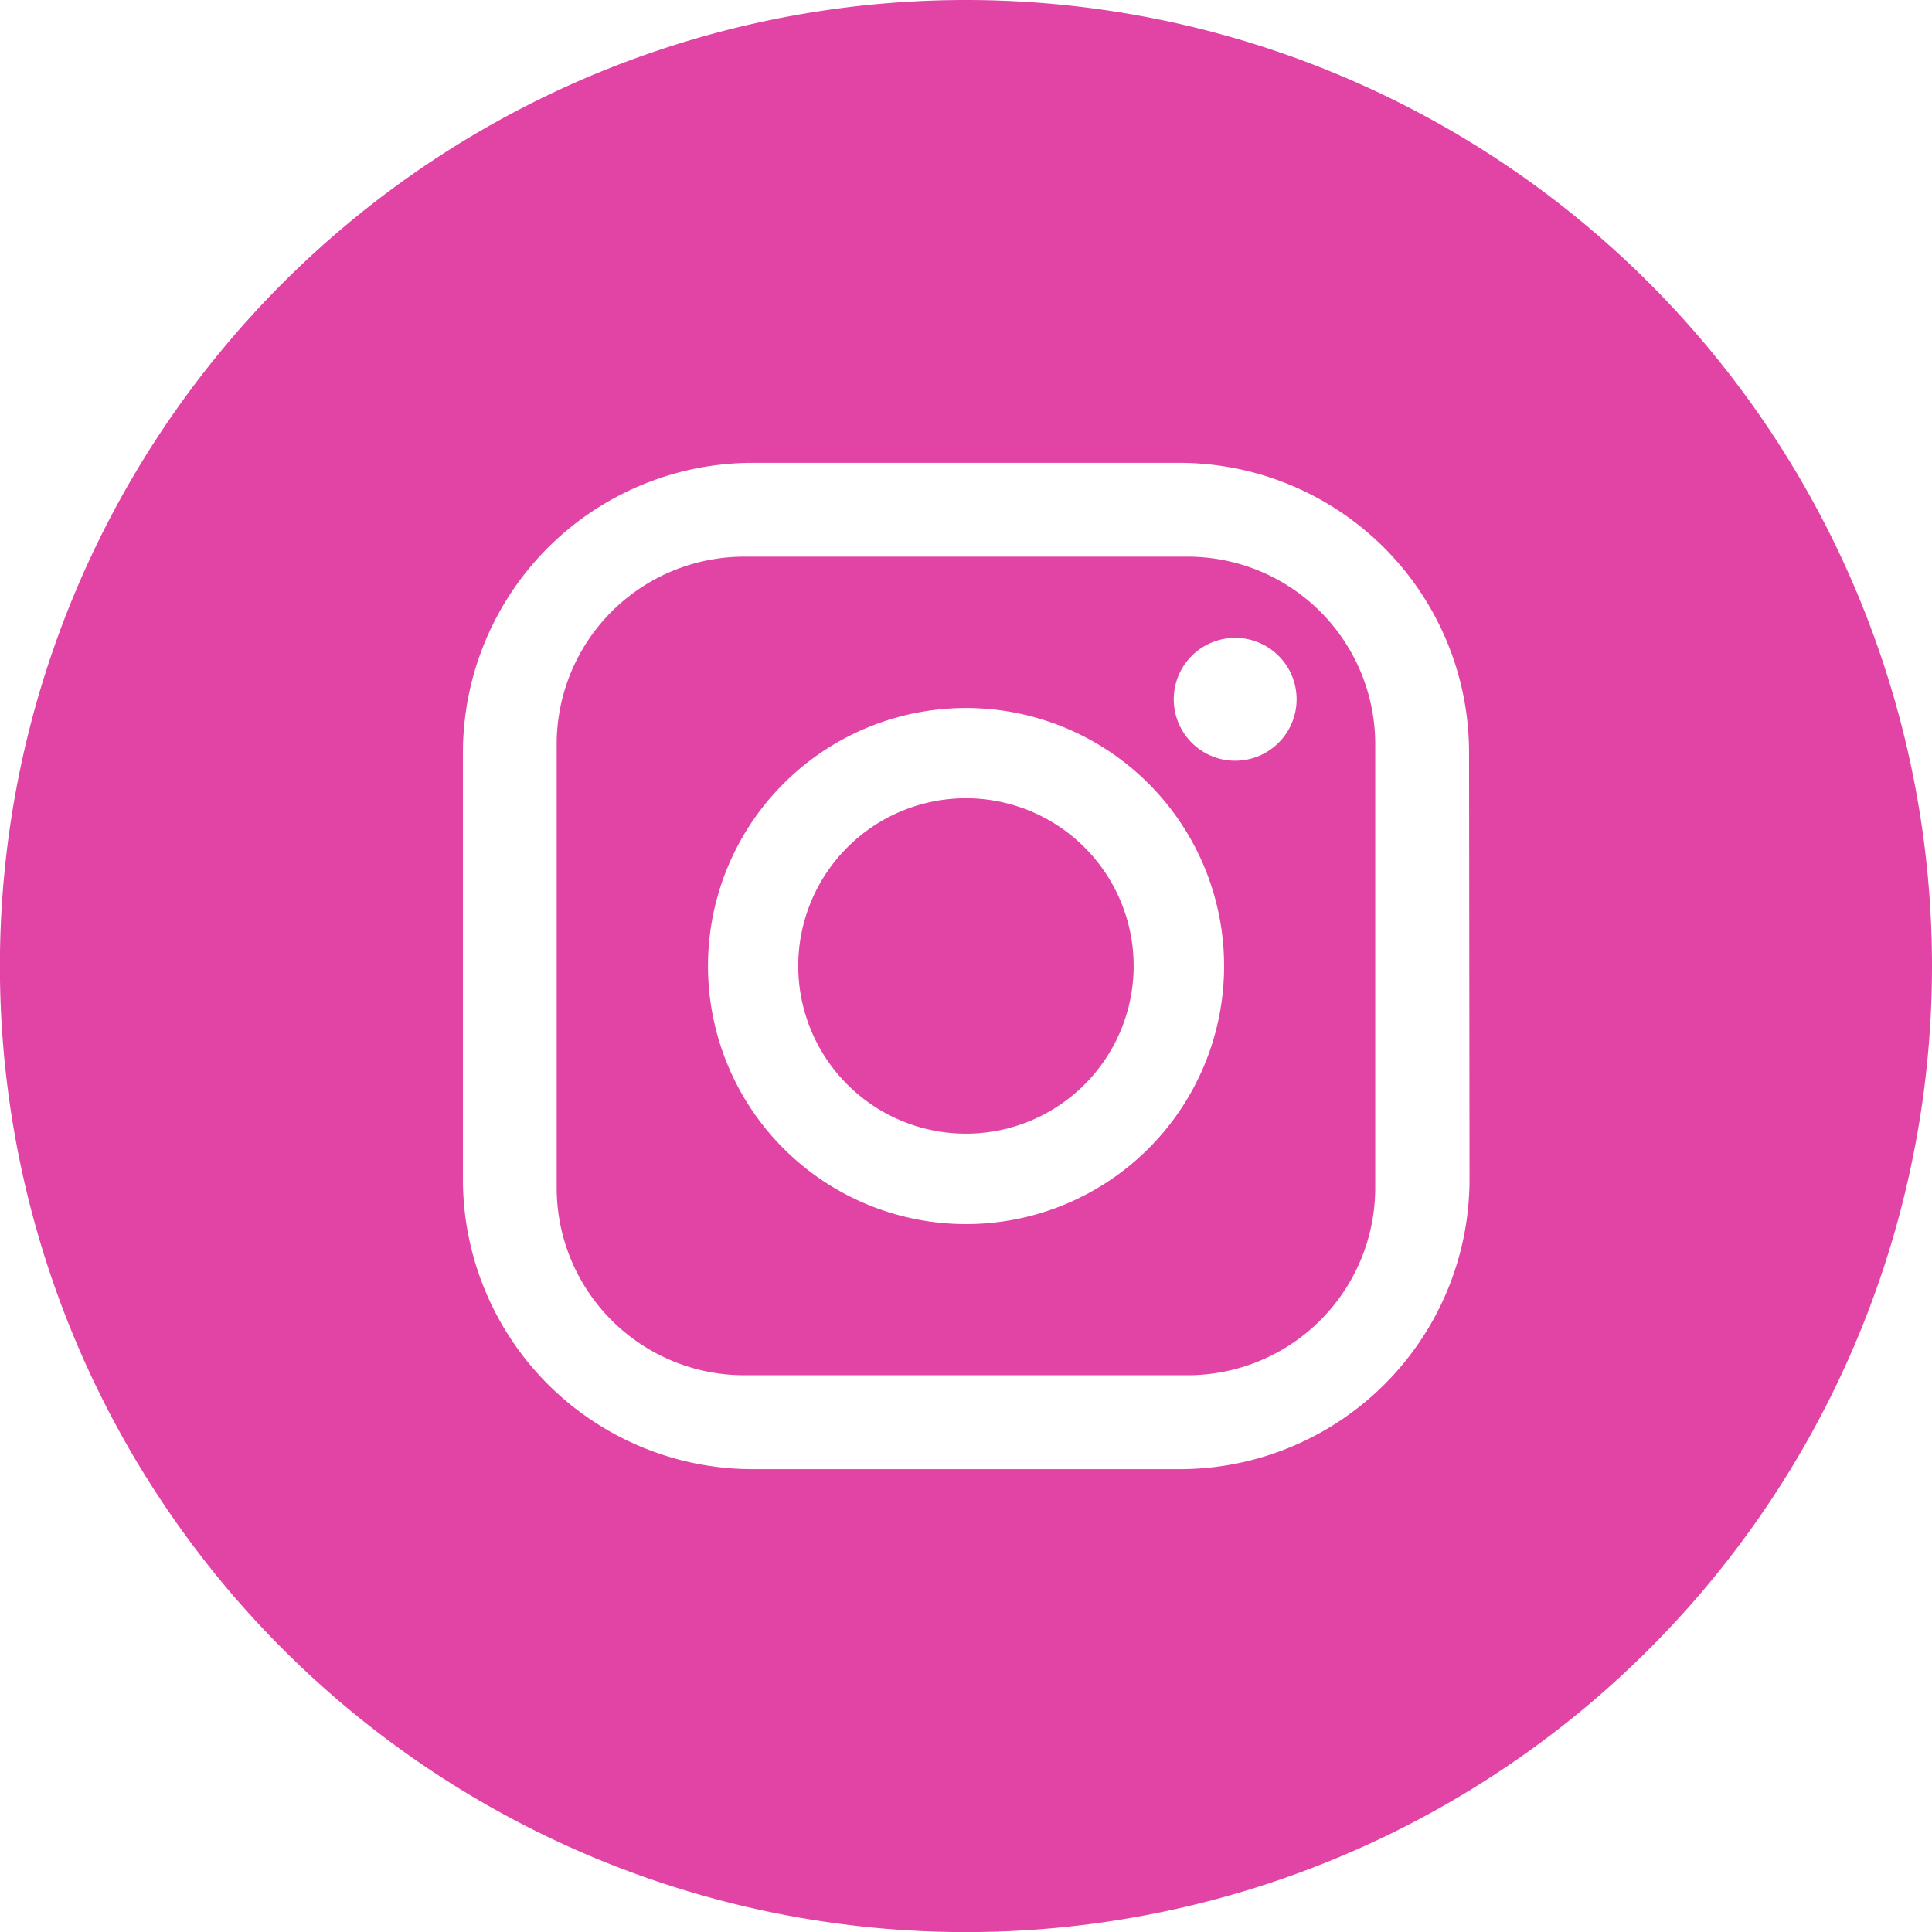
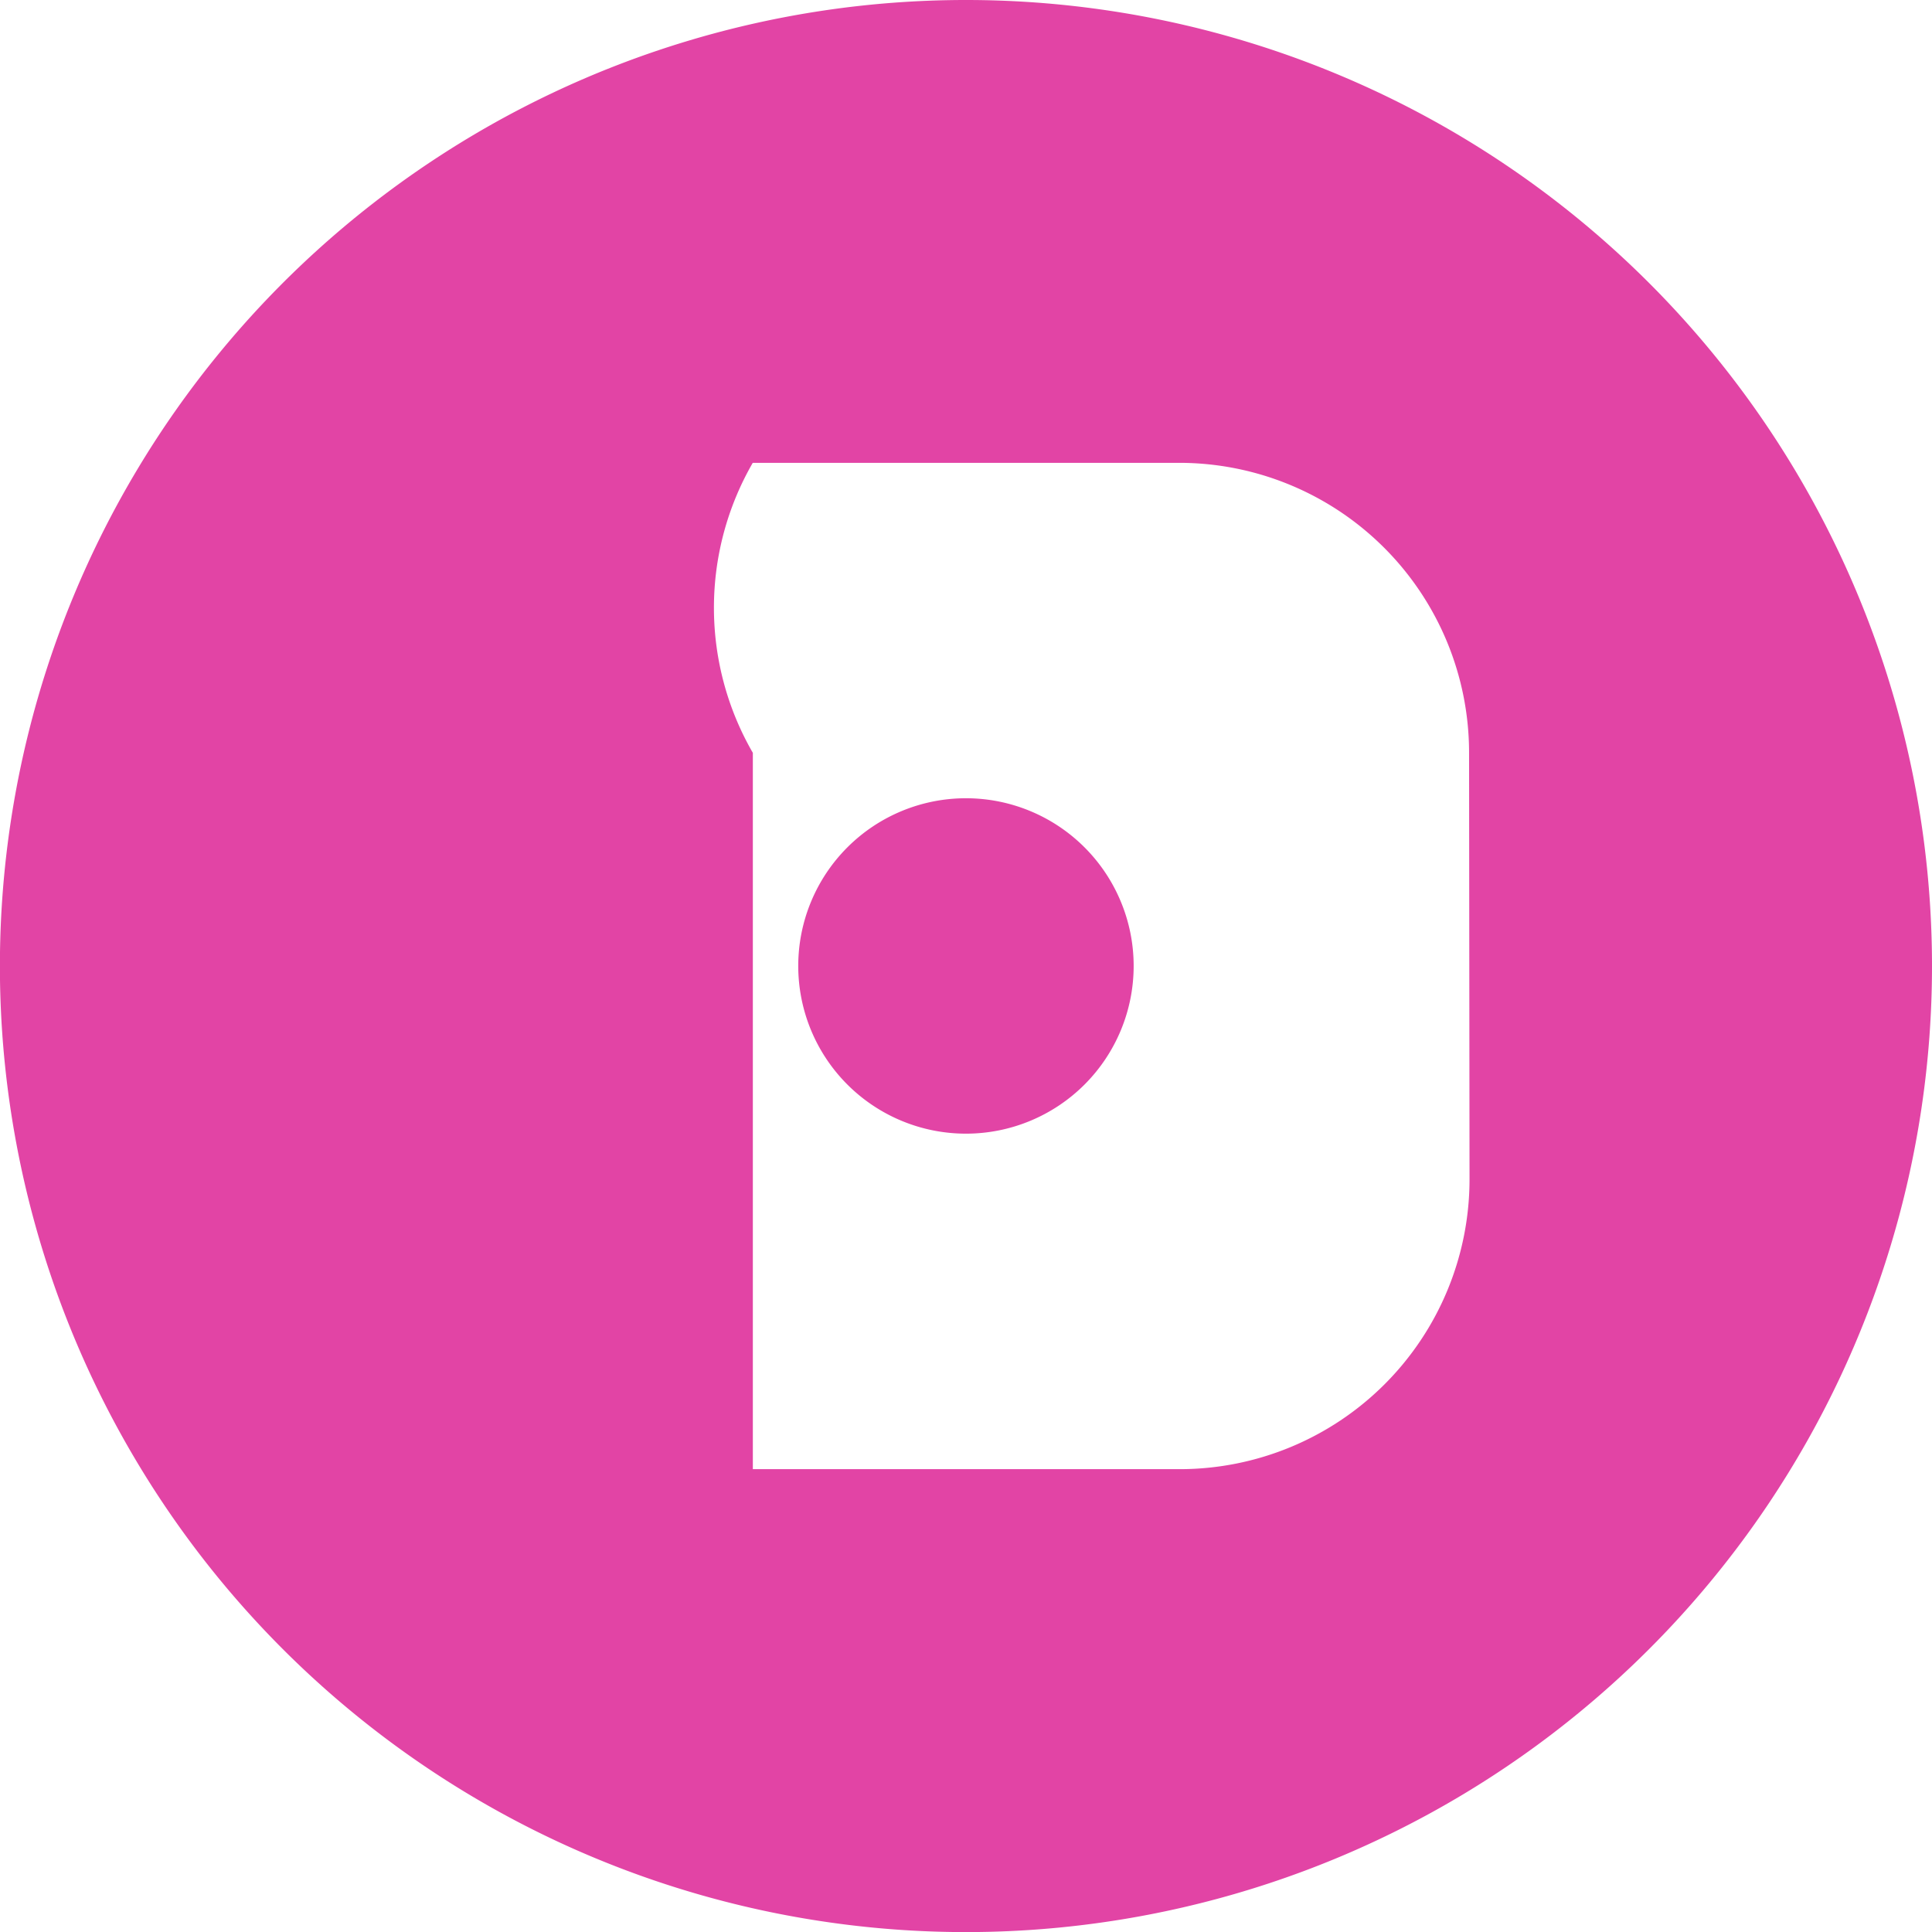
<svg xmlns="http://www.w3.org/2000/svg" width="21.105" height="21.105" viewBox="0 0 21.105 21.105">
-   <path d="M154.418,147.525h-4.844a2.049,2.049,0,0,0-2.049,2.049v4.844a2.049,2.049,0,0,0,2.049,2.049h4.844a2.049,2.049,0,0,0,2.049-2.049v-4.844a2.049,2.049,0,0,0-2.049-2.049ZM152,154.816A2.819,2.819,0,1,1,154.816,152,2.819,2.819,0,0,1,152,154.816Zm2.937-5.062a.671.671,0,1,1,.671-.671.671.671,0,0,1-.671.671Z" transform="translate(-141.444 -141.444)" fill="#e244a5" />
  <path d="M213.377,211.545a1.832,1.832,0,1,0,1.832,1.832A1.832,1.832,0,0,0,213.377,211.545Z" transform="translate(-202.825 -202.825)" fill="#e244a5" />
-   <path d="M10.553,0A10.553,10.553,0,1,0,21.105,10.553,10.553,10.553,0,0,0,10.553,0Zm5.5,12.882a3.167,3.167,0,0,1-3.167,3.167H8.224a3.167,3.167,0,0,1-3.167-3.167V8.224A3.167,3.167,0,0,1,8.223,5.056h4.658a3.167,3.167,0,0,1,3.167,3.167Z" fill="#e244a5" />
+   <path d="M10.553,0A10.553,10.553,0,1,0,21.105,10.553,10.553,10.553,0,0,0,10.553,0Zm5.5,12.882a3.167,3.167,0,0,1-3.167,3.167H8.224V8.224A3.167,3.167,0,0,1,8.223,5.056h4.658a3.167,3.167,0,0,1,3.167,3.167Z" fill="#e244a5" />
</svg>